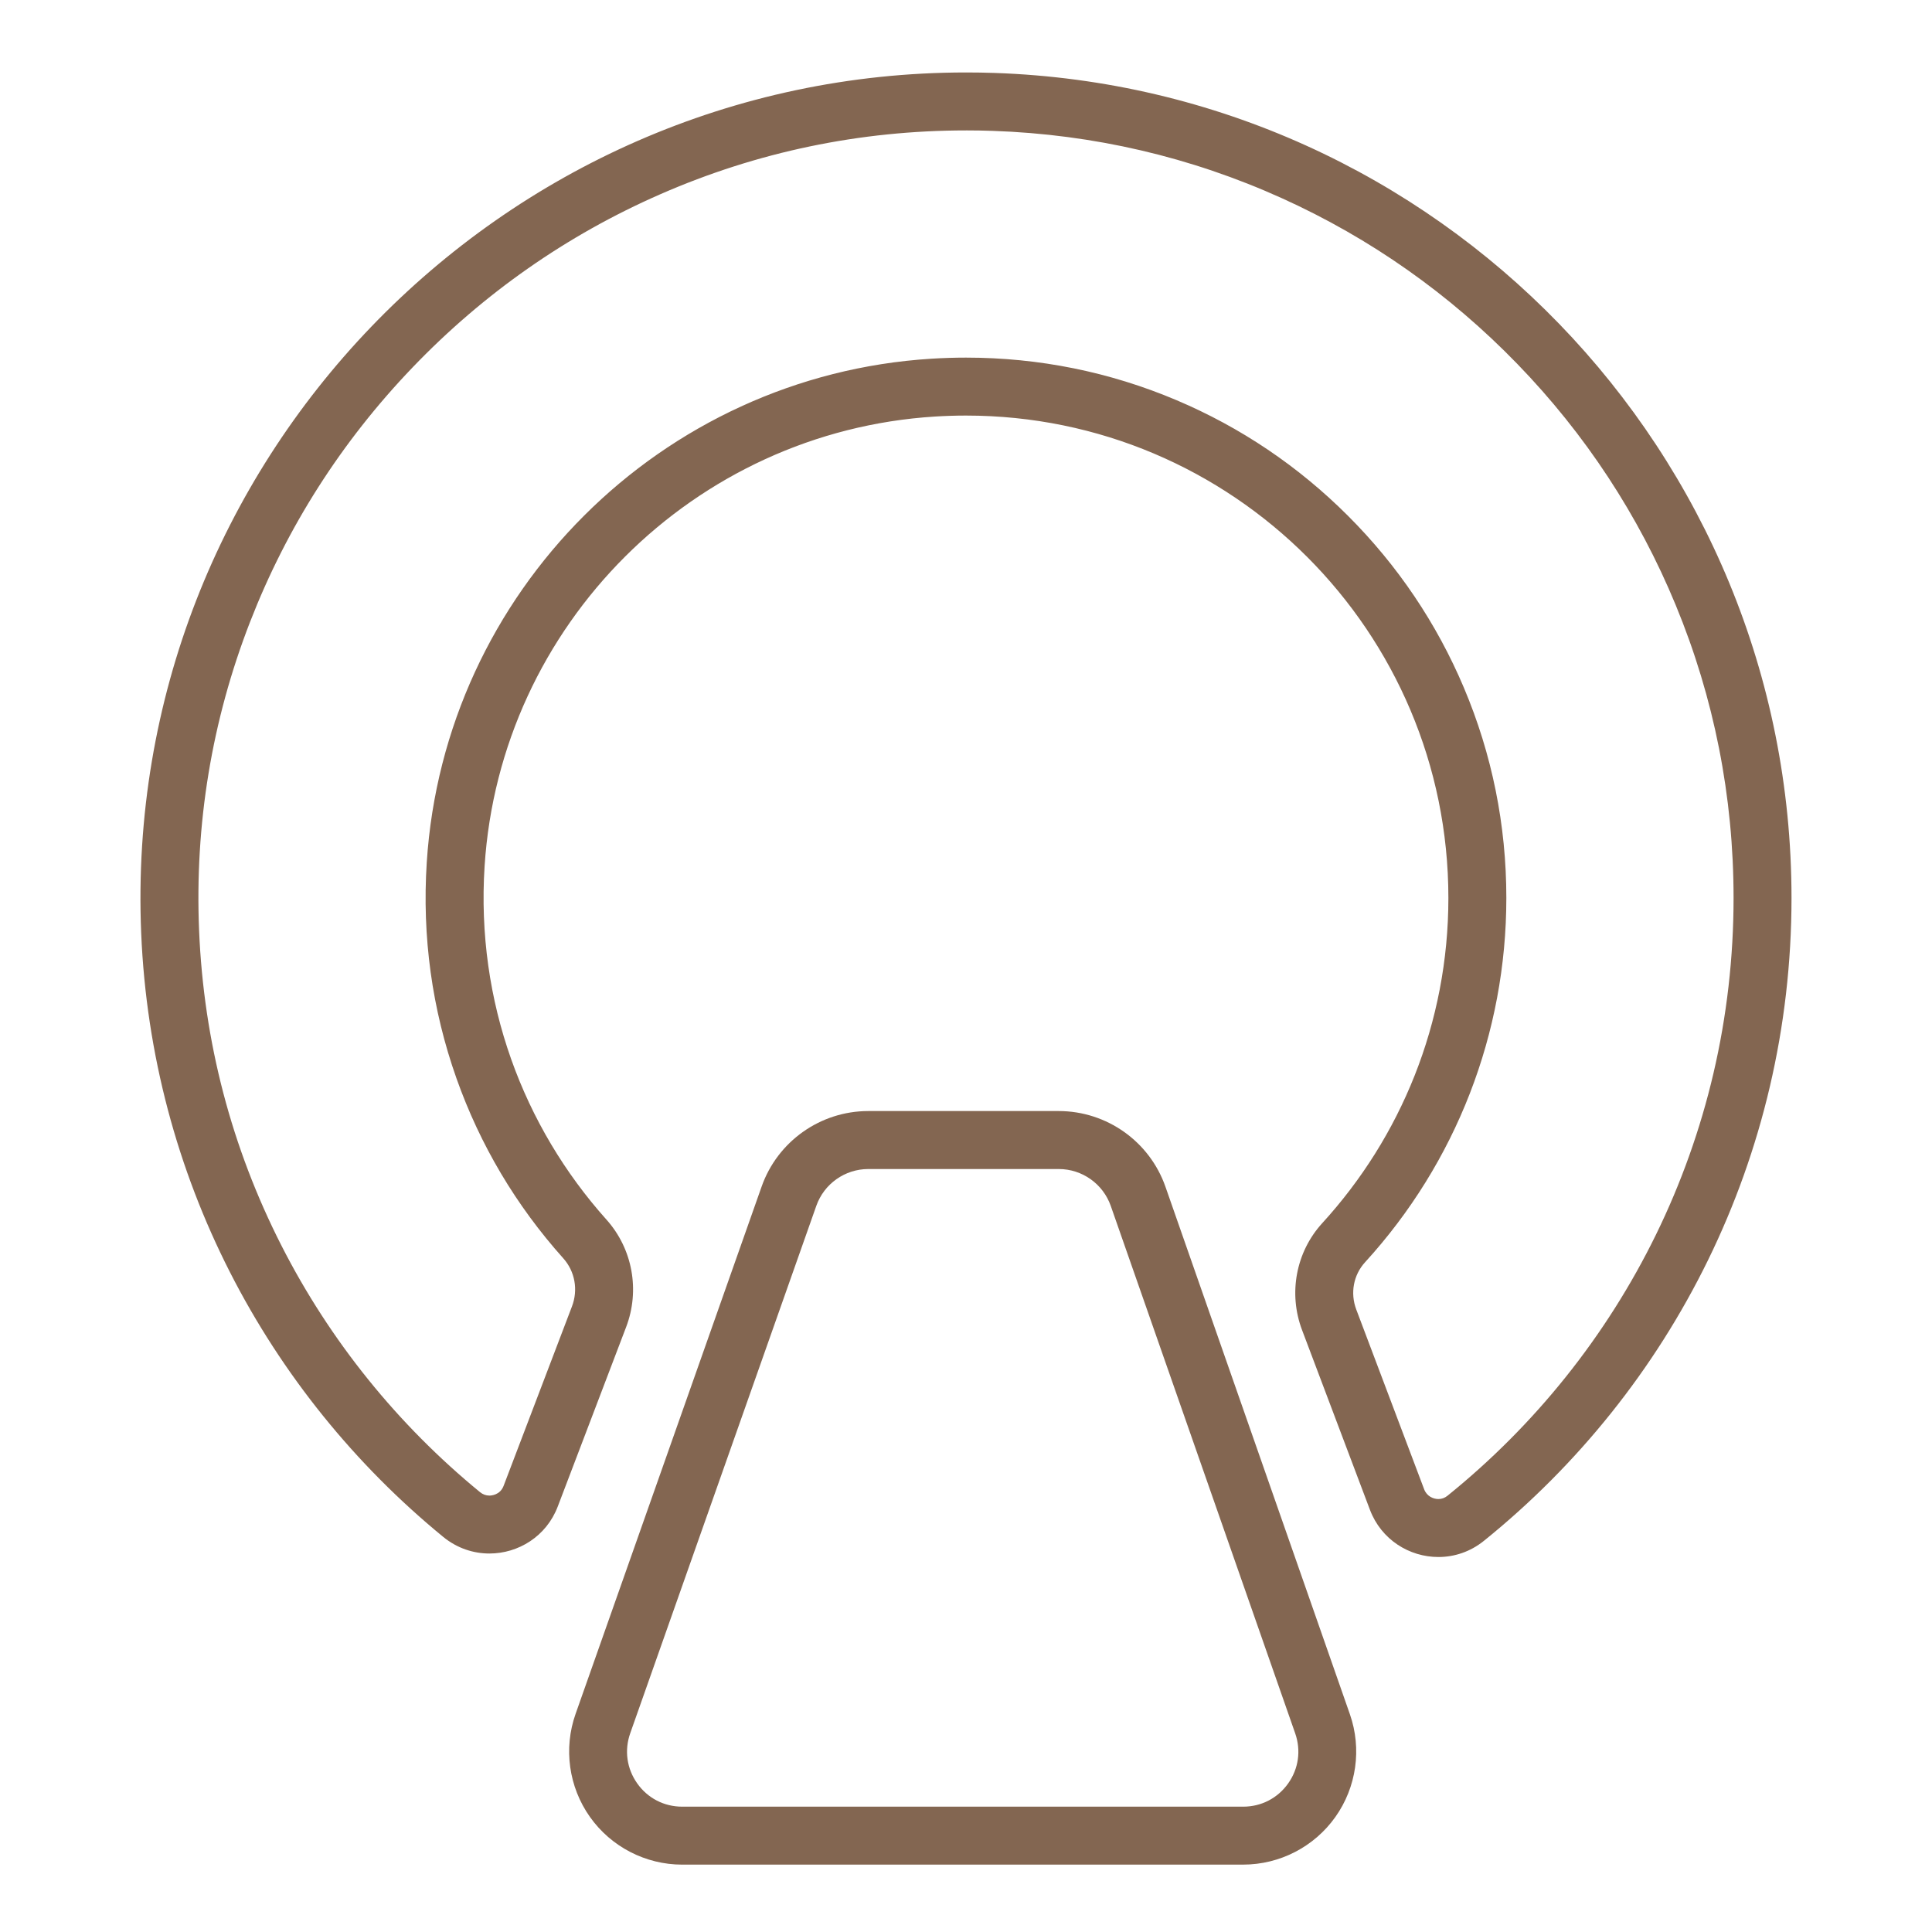
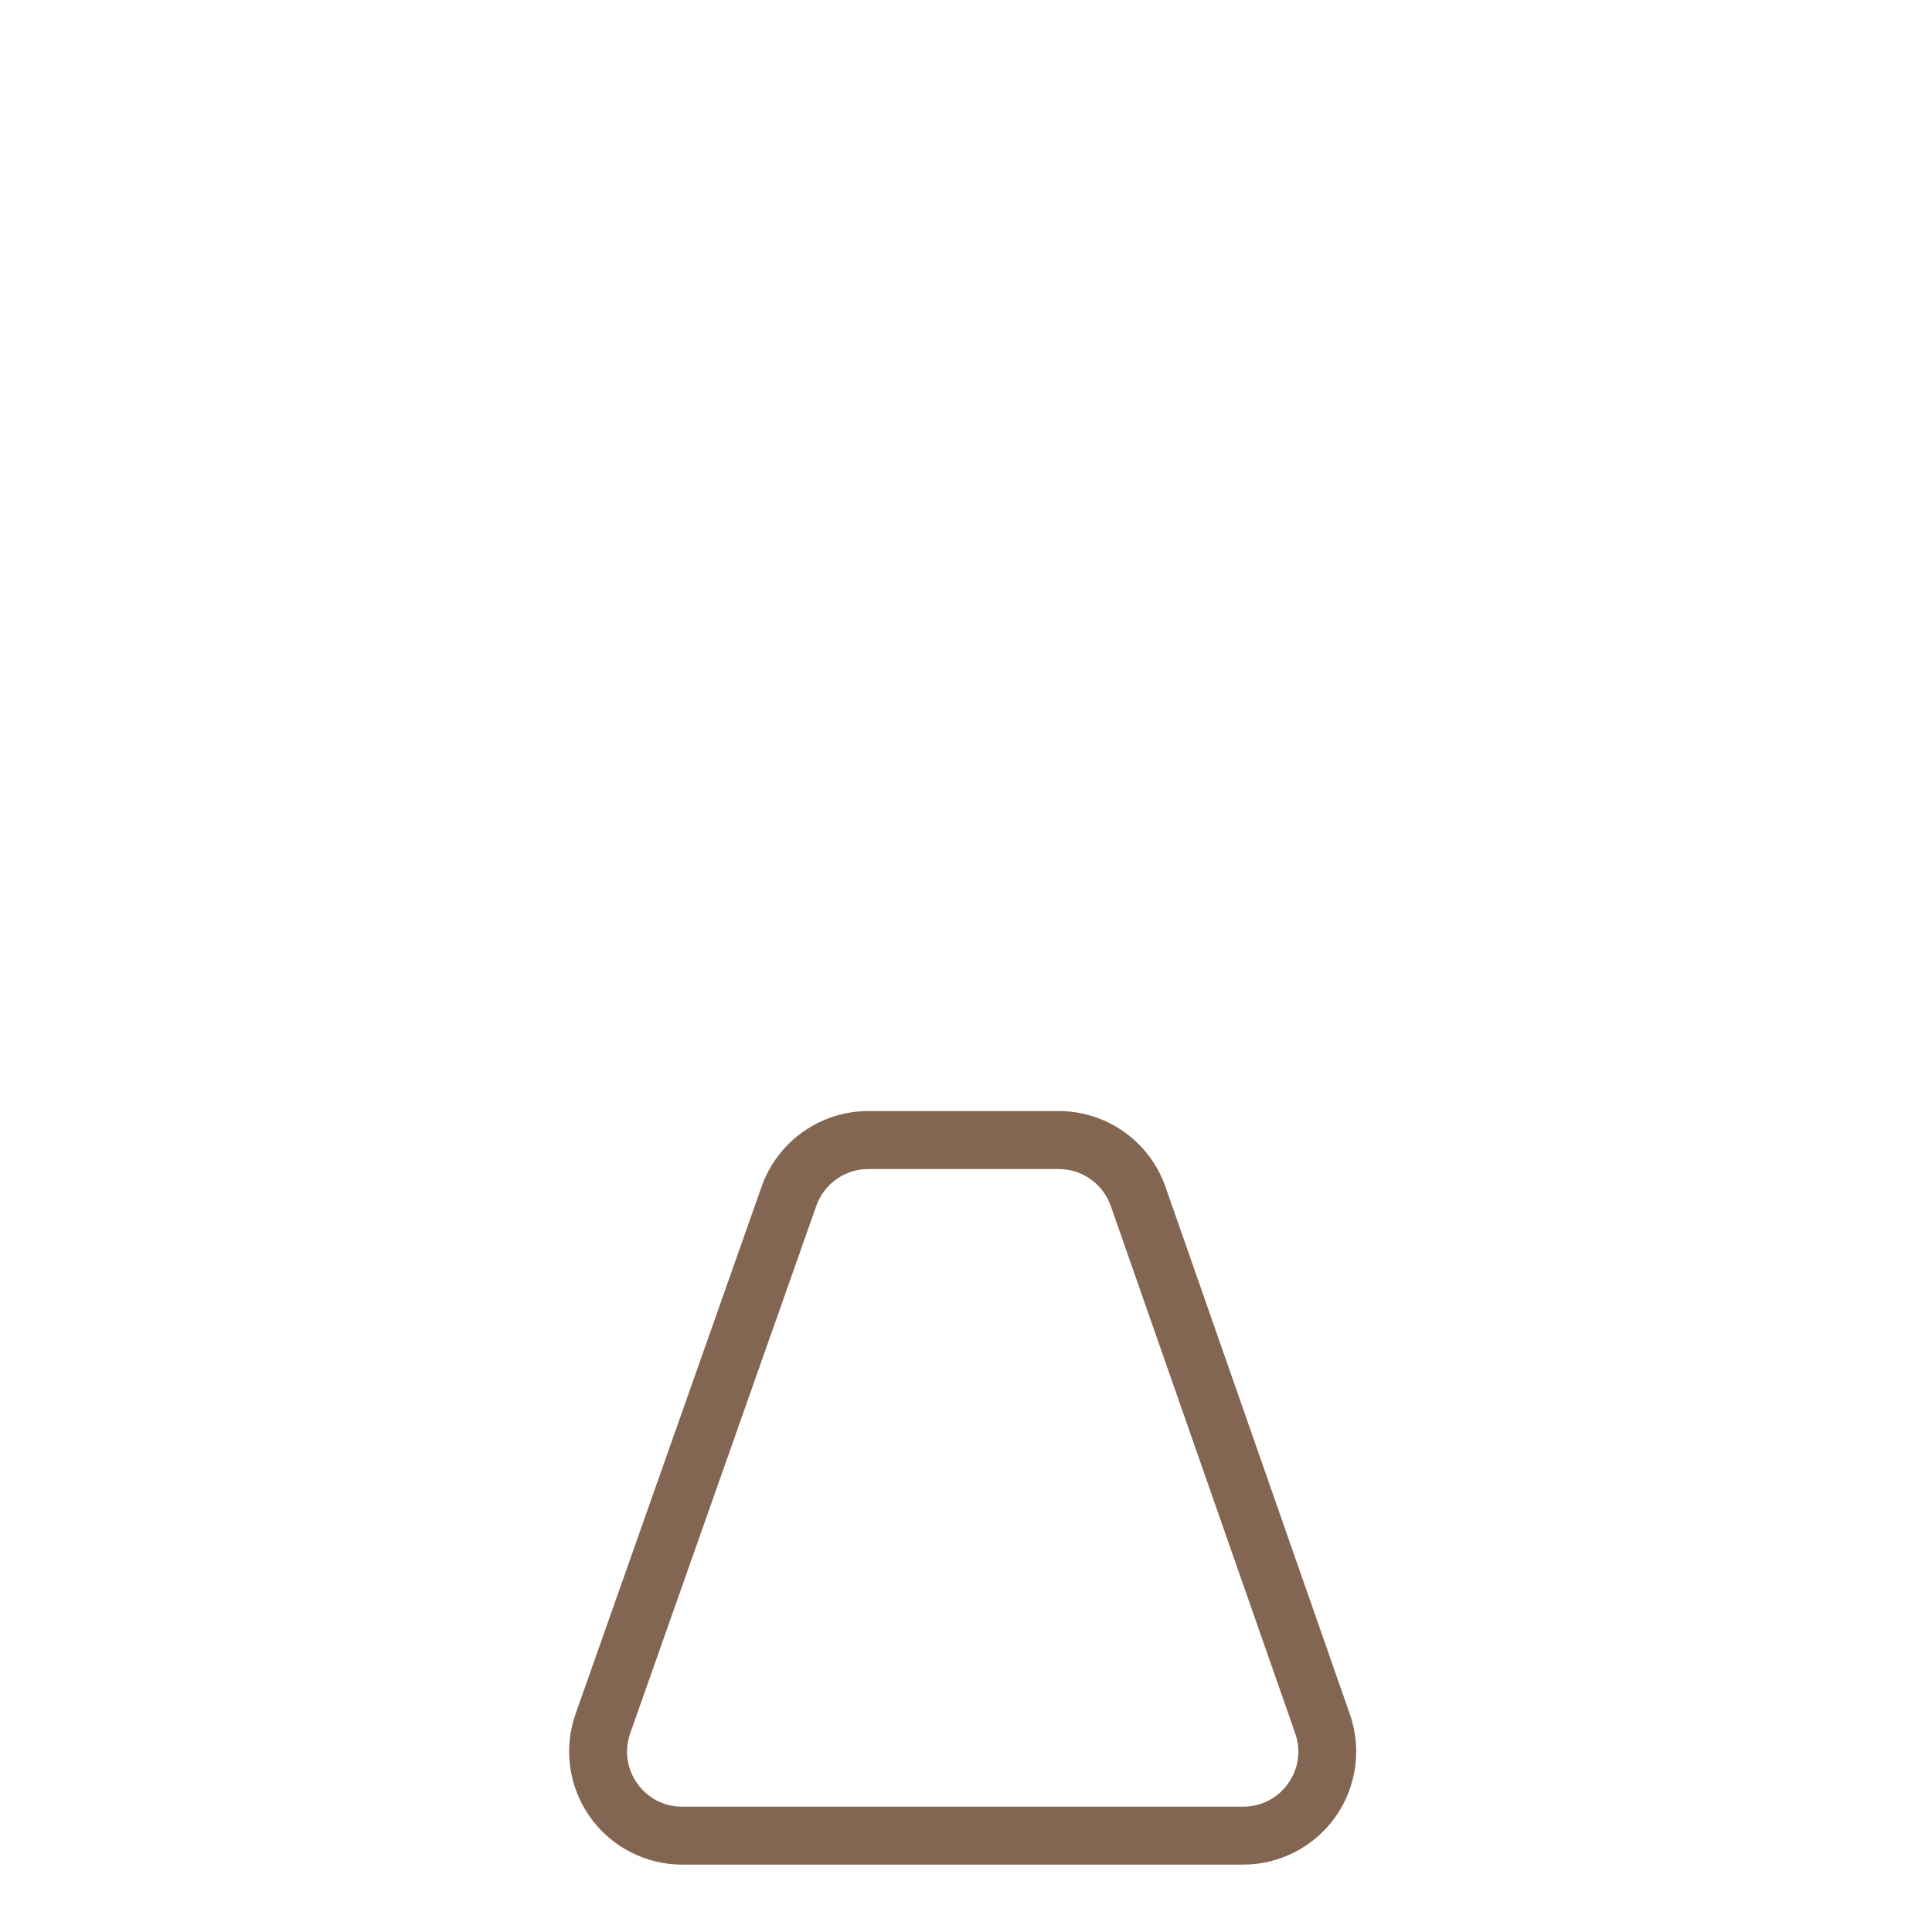
<svg xmlns="http://www.w3.org/2000/svg" id="Meddix_Logo" data-name="Meddix Logo" viewBox="0 0 1000 1000">
  <defs>
    <style>      .cls-1 {        fill: #836651;      }    </style>
  </defs>
-   <path class="cls-1" d="M500.05,67.5c4.57,0,9.21,.08,13.79,.24,52.14,1.78,102.52,13.52,149.75,34.89,45.76,20.7,86.75,49.58,121.85,85.82,35.15,36.29,62.7,78.25,81.9,124.72,19.87,48.09,29.95,99.1,29.95,151.62,0,30.7-3.51,61.28-10.44,90.88-6.73,28.76-16.73,56.82-29.72,83.38-12.76,26.1-28.46,50.88-46.67,73.64-18.09,22.63-38.7,43.32-61.25,61.51-1.42,1.14-2.95,1.7-4.7,1.7-2.52,0-5.96-1.32-7.37-5.05l-35.14-93.06c-3.21-8.5-1.46-17.87,4.56-24.46,47.15-51.63,73.12-118.59,73.12-188.54,0-37.75-7.4-74.38-21.99-108.88-14.09-33.31-34.25-63.22-59.93-88.89-25.68-25.68-55.58-45.84-88.89-59.93-34.5-14.59-71.13-21.99-108.88-21.99-5.91,0-11.92,.19-17.85,.56-139.94,8.72-252.25,120.79-261.25,260.7-2.47,38.41,2.71,76.04,15.4,111.85,12.2,34.42,30.78,65.73,55.25,93.07,6.06,6.77,7.79,16.32,4.51,24.93l-35.39,92.89c-1.82,4.77-6.44,5.01-7.34,5.01-1.78,0-3.42-.6-4.87-1.79-21.2-17.36-40.66-36.97-57.86-58.3-17.3-21.44-32.39-44.72-44.85-69.19-25.92-50.88-40.28-105.76-42.68-163.09-2.31-55.08,6.56-108.85,26.37-159.82,19.08-49.1,47.37-93.41,84.1-131.72,36.79-38.36,79.96-68.54,128.32-89.69,50.07-21.9,103.29-33,158.19-33m0-30c-241.4,0-437.15,202.36-426.96,445.48,5.28,125.92,65.06,237.76,156.36,312.53,7.14,5.84,15.57,8.58,23.88,8.58,14.94,0,29.48-8.83,35.38-24.33l35.39-92.89c7.24-18.99,3.36-40.48-10.2-55.62-42.92-47.95-67.59-112.59-63.06-182.98,8.03-124.84,108.32-224.9,233.17-232.68,5.36-.33,10.7-.5,15.99-.5,137.91,0,249.69,111.79,249.69,249.69,0,64.85-24.73,123.92-65.28,168.31-13.65,14.95-17.62,36.35-10.47,55.29l35.14,93.06c5.87,15.54,20.46,24.46,35.44,24.46,8.18,0,16.47-2.66,23.53-8.35,97.11-78.32,159.24-198.29,159.24-332.77,0-231.01-183.32-419.2-412.42-427.03-4.95-.17-9.89-.25-14.81-.25h0Z" />
  <path class="cls-1" d="M643.48,965.13H353.1c-18.96,0-36.82-9.24-47.77-24.72-10.95-15.48-13.72-35.39-7.42-53.27l96.32-273.01c8.24-23.36,30.42-39.05,55.18-39.05h98.59c24.84,0,47.04,15.75,55.24,39.2l95.46,273.01c6.25,17.87,3.44,37.75-7.52,53.18-10.95,15.44-28.79,24.65-47.72,24.65Zm-194.06-360.04c-12.07,0-22.88,7.65-26.89,19.03l-96.32,273c-3.12,8.84-1.8,18.31,3.61,25.96s13.9,12.05,23.28,12.05h290.38c9.36,0,17.84-4.38,23.26-12.01s6.75-17.08,3.66-25.92l-95.46-273c-4-11.43-14.82-19.11-26.92-19.11h-98.59Z" />
</svg>